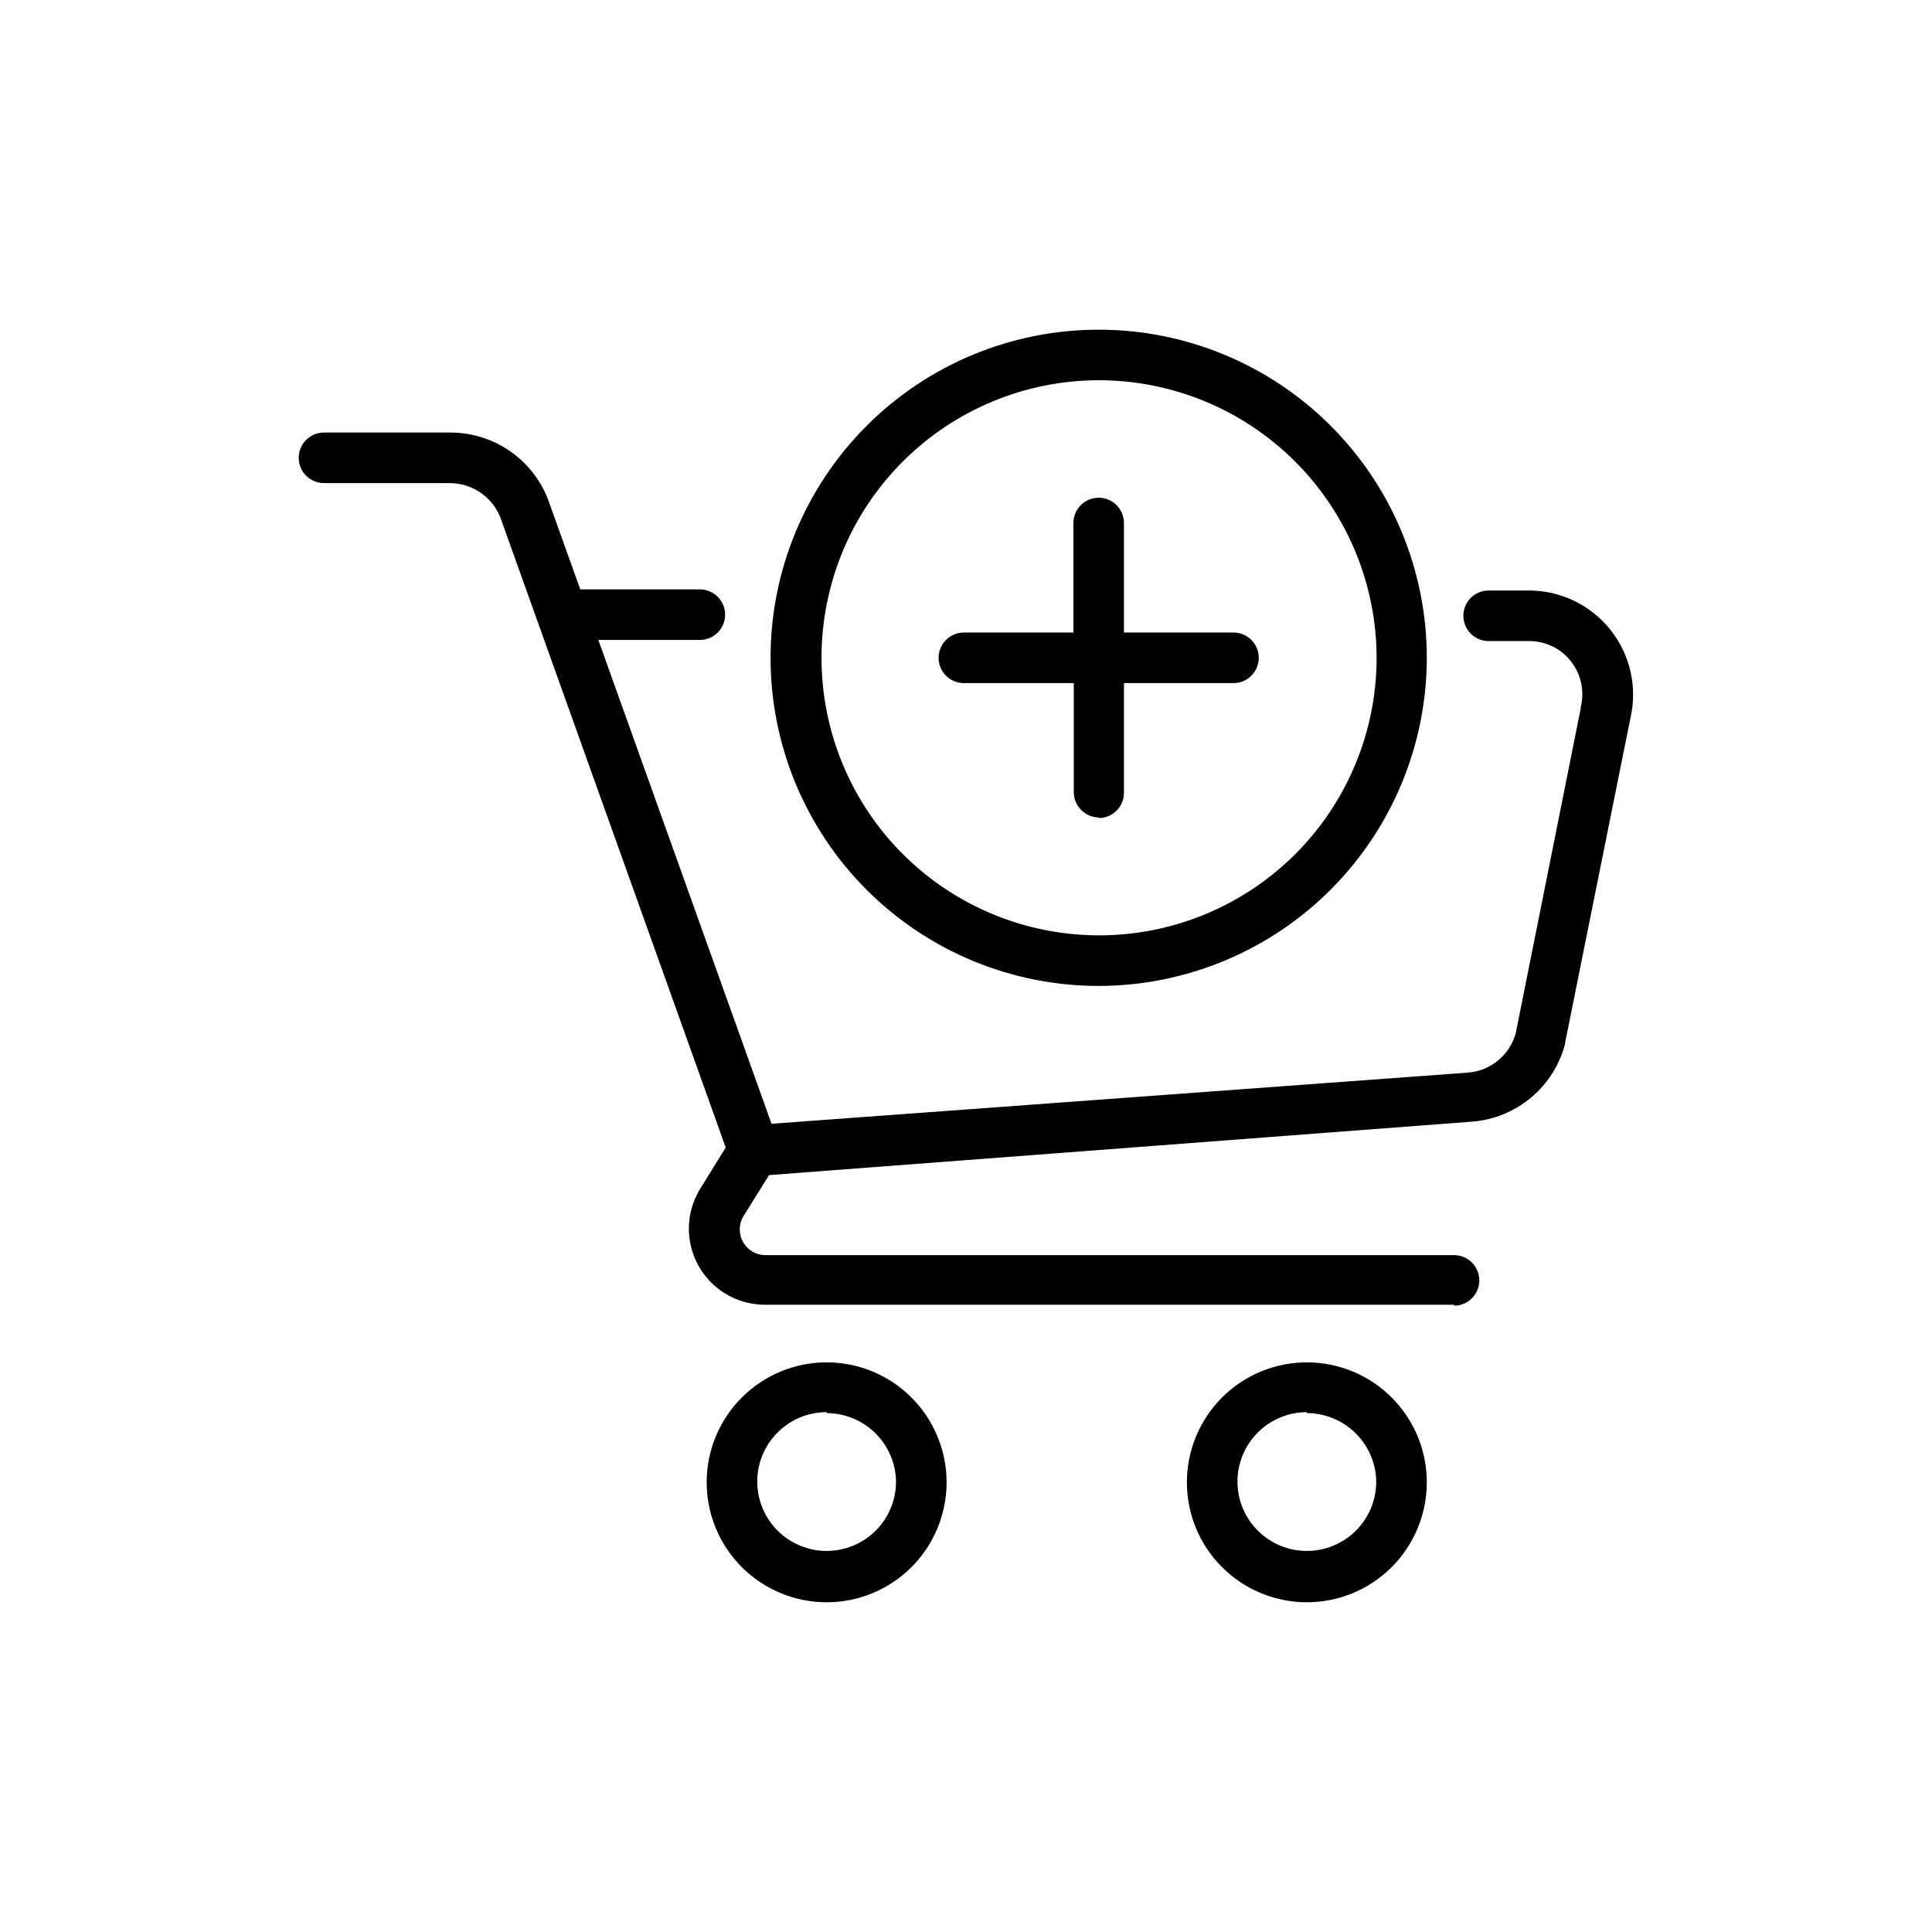
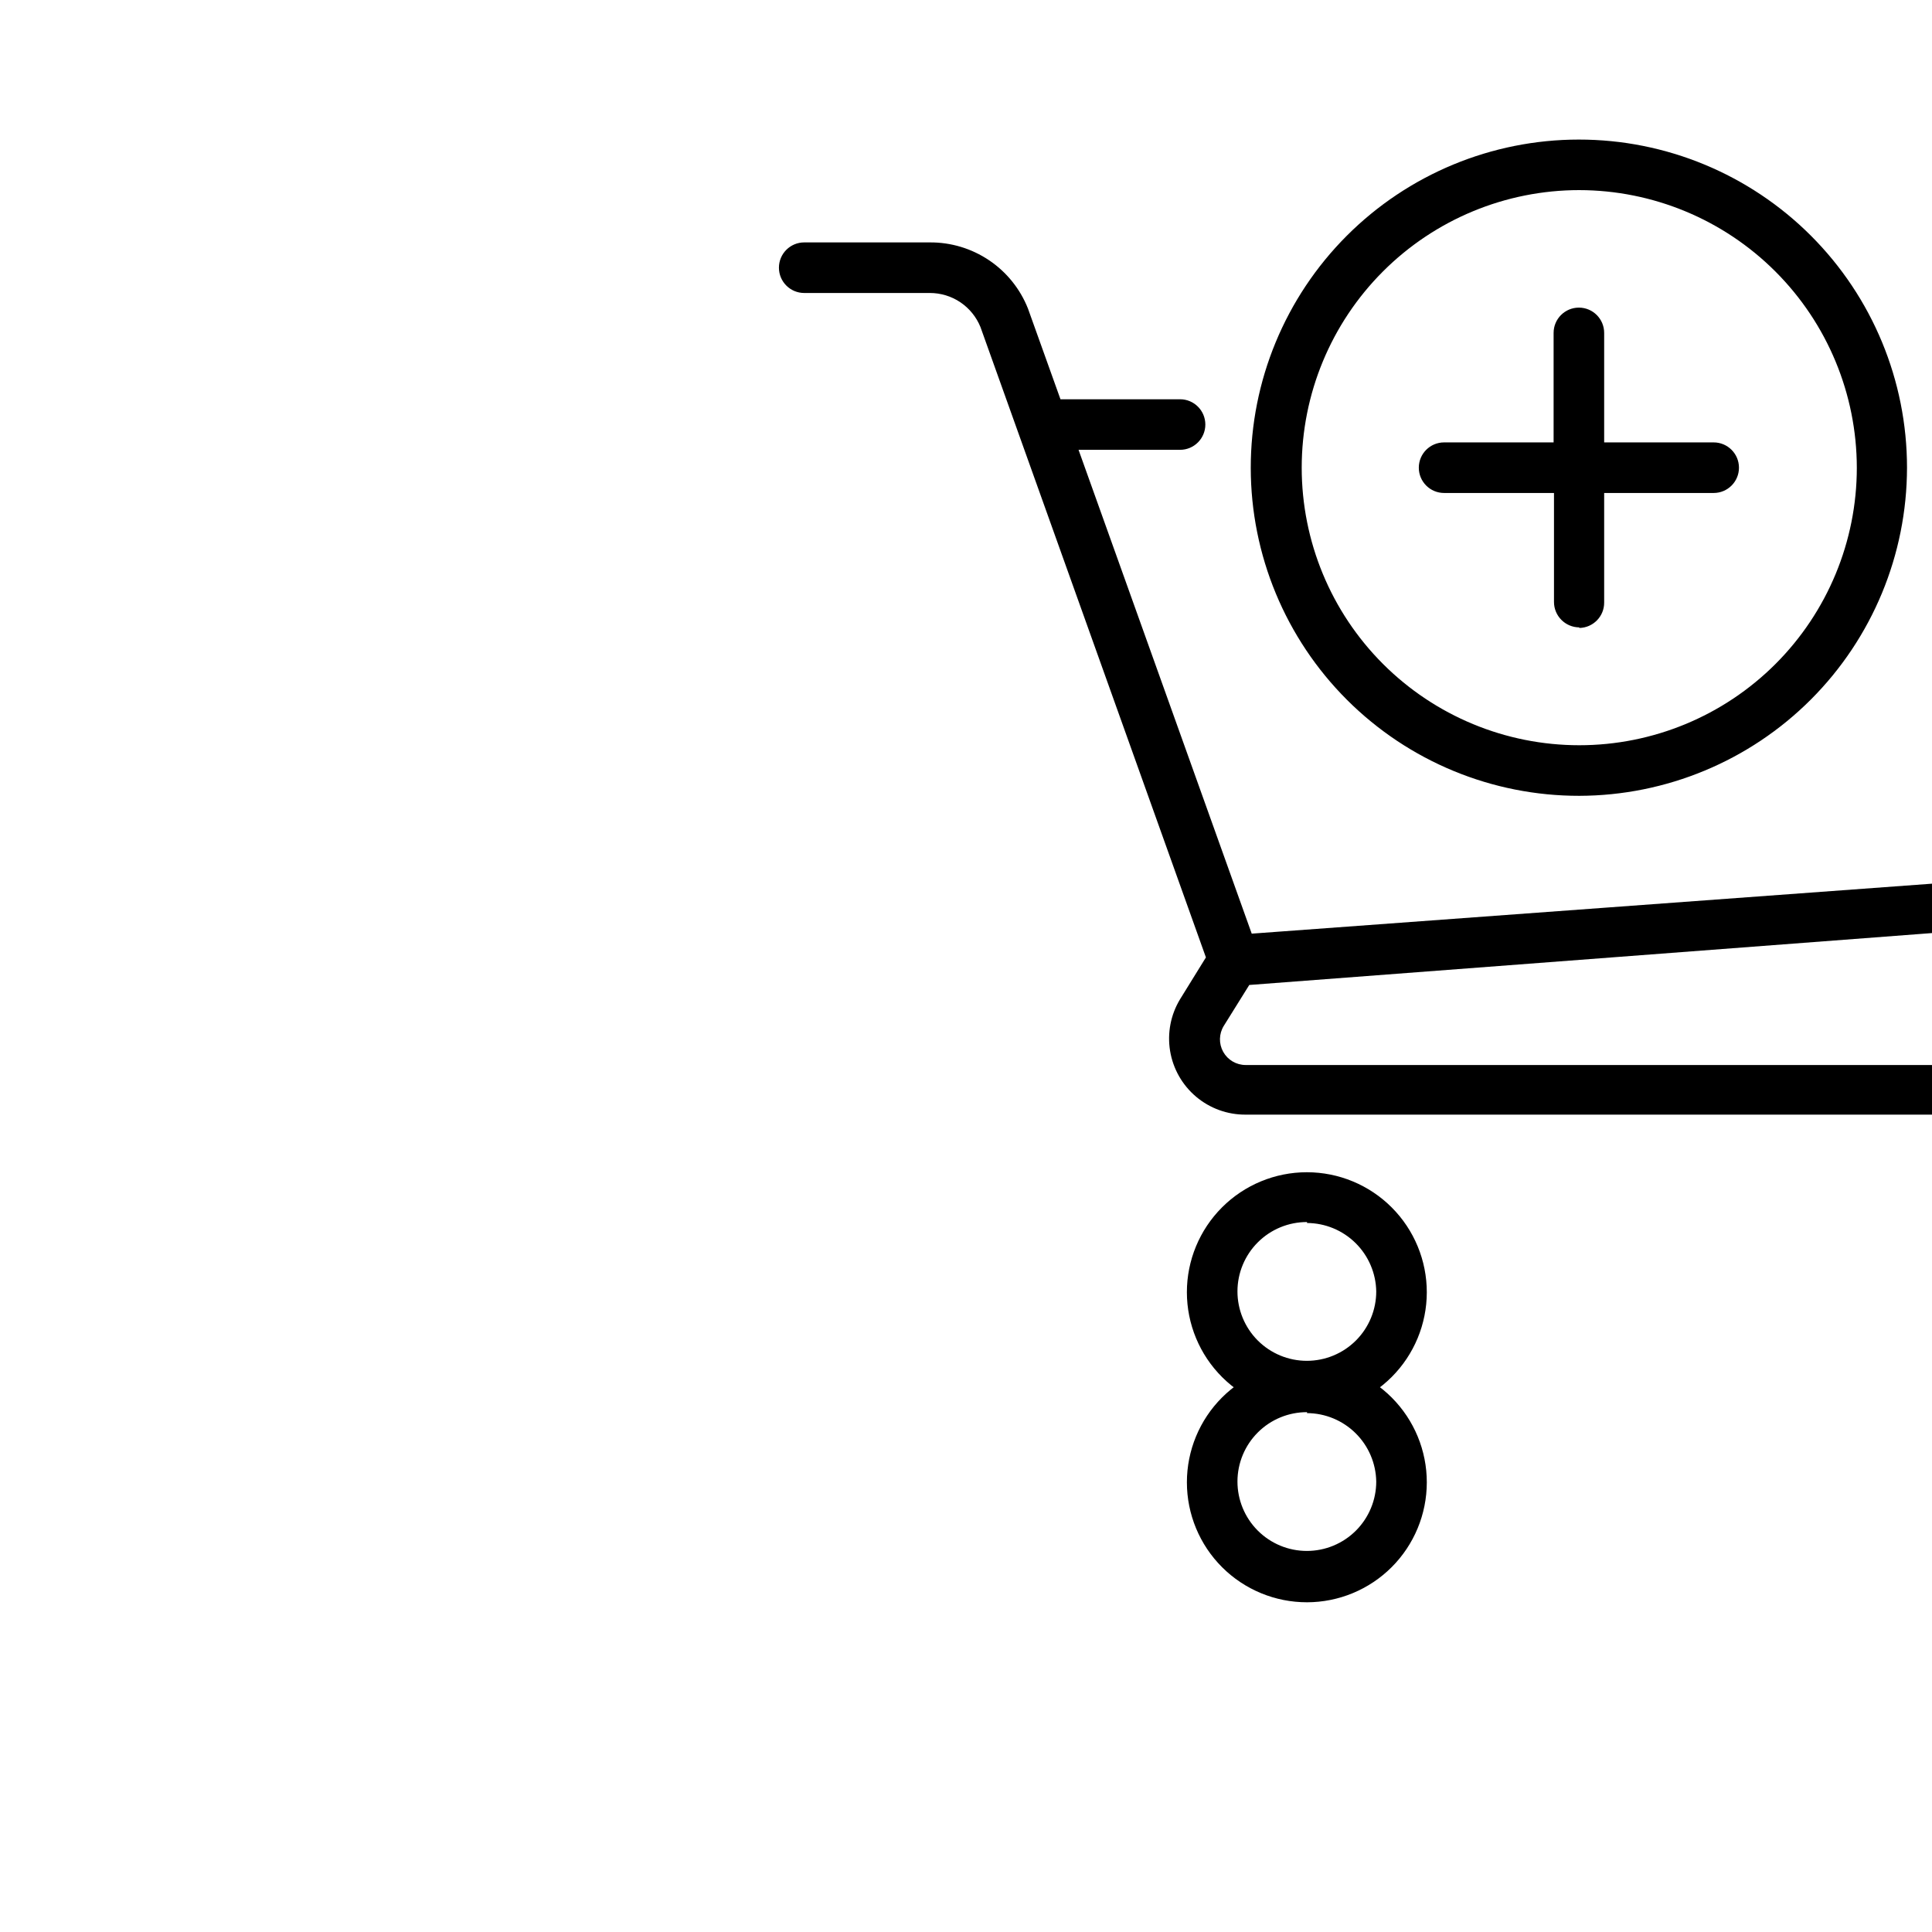
<svg xmlns="http://www.w3.org/2000/svg" fill="#000000" width="800px" height="800px" version="1.1" viewBox="144 144 512 512">
-   <path d="m490.38 568.62c-8.438 0.012-16.535-3.328-22.508-9.289-5.973-5.961-9.328-14.047-9.332-22.484-0.008-8.438 3.344-16.531 9.309-22.496 5.969-5.969 14.059-9.316 22.496-9.312 8.438 0.004 16.527 3.363 22.488 9.336 5.957 5.973 9.301 14.066 9.285 22.504-0.012 8.414-3.359 16.48-9.309 22.43-5.953 5.949-14.016 9.297-22.43 9.312zm0-50.383c-4.879-0.012-9.566 1.914-13.023 5.356-3.461 3.445-5.406 8.121-5.418 13-0.008 4.879 1.922 9.562 5.371 13.02 3.445 3.453 8.121 5.398 13.004 5.402 4.879 0.004 9.559-1.93 13.012-5.379s5.391-8.129 5.391-13.008c-0.078-4.82-2.039-9.418-5.469-12.809s-8.047-5.305-12.867-5.328zm-127.26 50.383c-8.438 0.012-16.535-3.328-22.508-9.289-5.973-5.961-9.328-14.047-9.336-22.484-0.004-8.438 3.348-16.531 9.312-22.496 5.965-5.969 14.059-9.316 22.496-9.312 8.438 0.004 16.527 3.363 22.484 9.336 5.961 5.973 9.301 14.066 9.289 22.504-0.012 8.414-3.363 16.48-9.312 22.43s-14.012 9.297-22.426 9.312zm0-50.383c-4.883-0.012-9.566 1.914-13.023 5.356-3.461 3.445-5.41 8.121-5.418 13-0.008 4.879 1.922 9.562 5.367 13.02 3.449 3.453 8.125 5.398 13.004 5.402 4.883 0.004 9.562-1.93 13.016-5.379s5.391-8.129 5.391-13.008c-0.078-4.82-2.043-9.418-5.469-12.809-3.43-3.391-8.047-5.305-12.867-5.328zm166.26-28.465h-182.53c-4.801 0.031-9.457-1.648-13.125-4.742-3.672-3.094-6.117-7.398-6.898-12.133-0.781-4.738 0.156-9.598 2.641-13.707l6.852-11.082-59.75-167.06c-1.086-2.668-2.938-4.949-5.324-6.559-2.387-1.605-5.199-2.461-8.078-2.461h-33.301c-3.703 0-6.703-3-6.703-6.699 0-3.703 3-6.703 6.703-6.703h33.301c5.594-0.039 11.07 1.617 15.711 4.746s8.223 7.586 10.285 12.789l8.613 24.031h31.691c3.699 0 6.699 3 6.699 6.699s-3 6.699-6.699 6.699h-26.902l45.895 128.22 184.55-13.555c6.039-0.457 11.129-4.68 12.695-10.527l17.18-85.898v-0.301-0.004c1.078-4.211 0.168-8.688-2.469-12.141-2.672-3.496-6.836-5.527-11.234-5.492h-10.68c-3.699 0-6.699-3-6.699-6.703 0-3.699 3-6.699 6.699-6.699h10.68c8.449 0 16.43 3.871 21.664 10.5s7.148 15.289 5.191 23.508l-17.23 85.648v0.301c-1.426 5.633-4.586 10.672-9.035 14.406s-9.961 5.977-15.754 6.402l-186.21 14.156-6.75 10.832c-1.301 2.098-1.359 4.738-0.156 6.891 1.203 2.156 3.481 3.492 5.949 3.488h182.48c3.699 0 6.699 3 6.699 6.699s-3 6.699-6.699 6.699zm22.922-70.785m-117.04-13.703c-23.07 0.027-45.203-9.113-61.531-25.41s-25.508-38.414-25.527-61.48c-0.02-23.07 9.133-45.199 25.434-61.52 16.301-16.32 38.422-25.496 61.488-25.504 23.07-0.012 45.195 9.148 61.512 25.457 16.316 16.309 25.48 38.43 25.48 61.5-0.027 23.035-9.184 45.125-25.461 61.422-16.281 16.301-38.359 25.48-61.395 25.535zm0-160.52c-19.508 0-38.219 7.75-52.012 21.547-13.797 13.793-21.543 32.504-21.543 52.012 0 19.508 7.746 38.215 21.543 52.012 13.793 13.793 32.504 21.543 52.012 21.543s38.219-7.75 52.012-21.543c13.793-13.797 21.543-32.504 21.543-52.012-0.027-19.5-7.785-38.195-21.574-51.984-13.785-13.789-32.48-21.547-51.98-21.574zm0 115.88v0.004c-3.711-0.027-6.703-3.043-6.699-6.754v-28.867h-29.121c-3.703 0-6.703-3-6.703-6.699 0-3.703 3-6.703 6.703-6.703h29.02v-29.02c0-3.699 3-6.699 6.699-6.699 3.699 0 6.699 3 6.699 6.699v29.02h29.02c3.703 0 6.703 3 6.703 6.703 0 3.699-3 6.699-6.703 6.699h-29.02v29.02c0.031 3.68-2.918 6.695-6.598 6.75z" />
+   <path d="m490.38 568.62c-8.438 0.012-16.535-3.328-22.508-9.289-5.973-5.961-9.328-14.047-9.332-22.484-0.008-8.438 3.344-16.531 9.309-22.496 5.969-5.969 14.059-9.316 22.496-9.312 8.438 0.004 16.527 3.363 22.488 9.336 5.957 5.973 9.301 14.066 9.285 22.504-0.012 8.414-3.359 16.48-9.309 22.43-5.953 5.949-14.016 9.297-22.43 9.312zm0-50.383c-4.879-0.012-9.566 1.914-13.023 5.356-3.461 3.445-5.406 8.121-5.418 13-0.008 4.879 1.922 9.562 5.371 13.02 3.445 3.453 8.121 5.398 13.004 5.402 4.879 0.004 9.559-1.93 13.012-5.379s5.391-8.129 5.391-13.008c-0.078-4.82-2.039-9.418-5.469-12.809s-8.047-5.305-12.867-5.328zc-8.438 0.012-16.535-3.328-22.508-9.289-5.973-5.961-9.328-14.047-9.336-22.484-0.004-8.438 3.348-16.531 9.312-22.496 5.965-5.969 14.059-9.316 22.496-9.312 8.438 0.004 16.527 3.363 22.484 9.336 5.961 5.973 9.301 14.066 9.289 22.504-0.012 8.414-3.363 16.48-9.312 22.43s-14.012 9.297-22.426 9.312zm0-50.383c-4.883-0.012-9.566 1.914-13.023 5.356-3.461 3.445-5.41 8.121-5.418 13-0.008 4.879 1.922 9.562 5.367 13.02 3.449 3.453 8.125 5.398 13.004 5.402 4.883 0.004 9.562-1.93 13.016-5.379s5.391-8.129 5.391-13.008c-0.078-4.82-2.043-9.418-5.469-12.809-3.43-3.391-8.047-5.305-12.867-5.328zm166.26-28.465h-182.53c-4.801 0.031-9.457-1.648-13.125-4.742-3.672-3.094-6.117-7.398-6.898-12.133-0.781-4.738 0.156-9.598 2.641-13.707l6.852-11.082-59.75-167.06c-1.086-2.668-2.938-4.949-5.324-6.559-2.387-1.605-5.199-2.461-8.078-2.461h-33.301c-3.703 0-6.703-3-6.703-6.699 0-3.703 3-6.703 6.703-6.703h33.301c5.594-0.039 11.07 1.617 15.711 4.746s8.223 7.586 10.285 12.789l8.613 24.031h31.691c3.699 0 6.699 3 6.699 6.699s-3 6.699-6.699 6.699h-26.902l45.895 128.22 184.55-13.555c6.039-0.457 11.129-4.68 12.695-10.527l17.18-85.898v-0.301-0.004c1.078-4.211 0.168-8.688-2.469-12.141-2.672-3.496-6.836-5.527-11.234-5.492h-10.68c-3.699 0-6.699-3-6.699-6.703 0-3.699 3-6.699 6.699-6.699h10.68c8.449 0 16.43 3.871 21.664 10.5s7.148 15.289 5.191 23.508l-17.23 85.648v0.301c-1.426 5.633-4.586 10.672-9.035 14.406s-9.961 5.977-15.754 6.402l-186.21 14.156-6.75 10.832c-1.301 2.098-1.359 4.738-0.156 6.891 1.203 2.156 3.481 3.492 5.949 3.488h182.48c3.699 0 6.699 3 6.699 6.699s-3 6.699-6.699 6.699zm22.922-70.785m-117.04-13.703c-23.07 0.027-45.203-9.113-61.531-25.41s-25.508-38.414-25.527-61.48c-0.02-23.07 9.133-45.199 25.434-61.52 16.301-16.32 38.422-25.496 61.488-25.504 23.07-0.012 45.195 9.148 61.512 25.457 16.316 16.309 25.48 38.43 25.48 61.5-0.027 23.035-9.184 45.125-25.461 61.422-16.281 16.301-38.359 25.48-61.395 25.535zm0-160.52c-19.508 0-38.219 7.75-52.012 21.547-13.797 13.793-21.543 32.504-21.543 52.012 0 19.508 7.746 38.215 21.543 52.012 13.793 13.793 32.504 21.543 52.012 21.543s38.219-7.75 52.012-21.543c13.793-13.797 21.543-32.504 21.543-52.012-0.027-19.5-7.785-38.195-21.574-51.984-13.785-13.789-32.48-21.547-51.98-21.574zm0 115.88v0.004c-3.711-0.027-6.703-3.043-6.699-6.754v-28.867h-29.121c-3.703 0-6.703-3-6.703-6.699 0-3.703 3-6.703 6.703-6.703h29.02v-29.02c0-3.699 3-6.699 6.699-6.699 3.699 0 6.699 3 6.699 6.699v29.02h29.02c3.703 0 6.703 3 6.703 6.703 0 3.699-3 6.699-6.703 6.699h-29.02v29.02c0.031 3.68-2.918 6.695-6.598 6.75z" />
</svg>